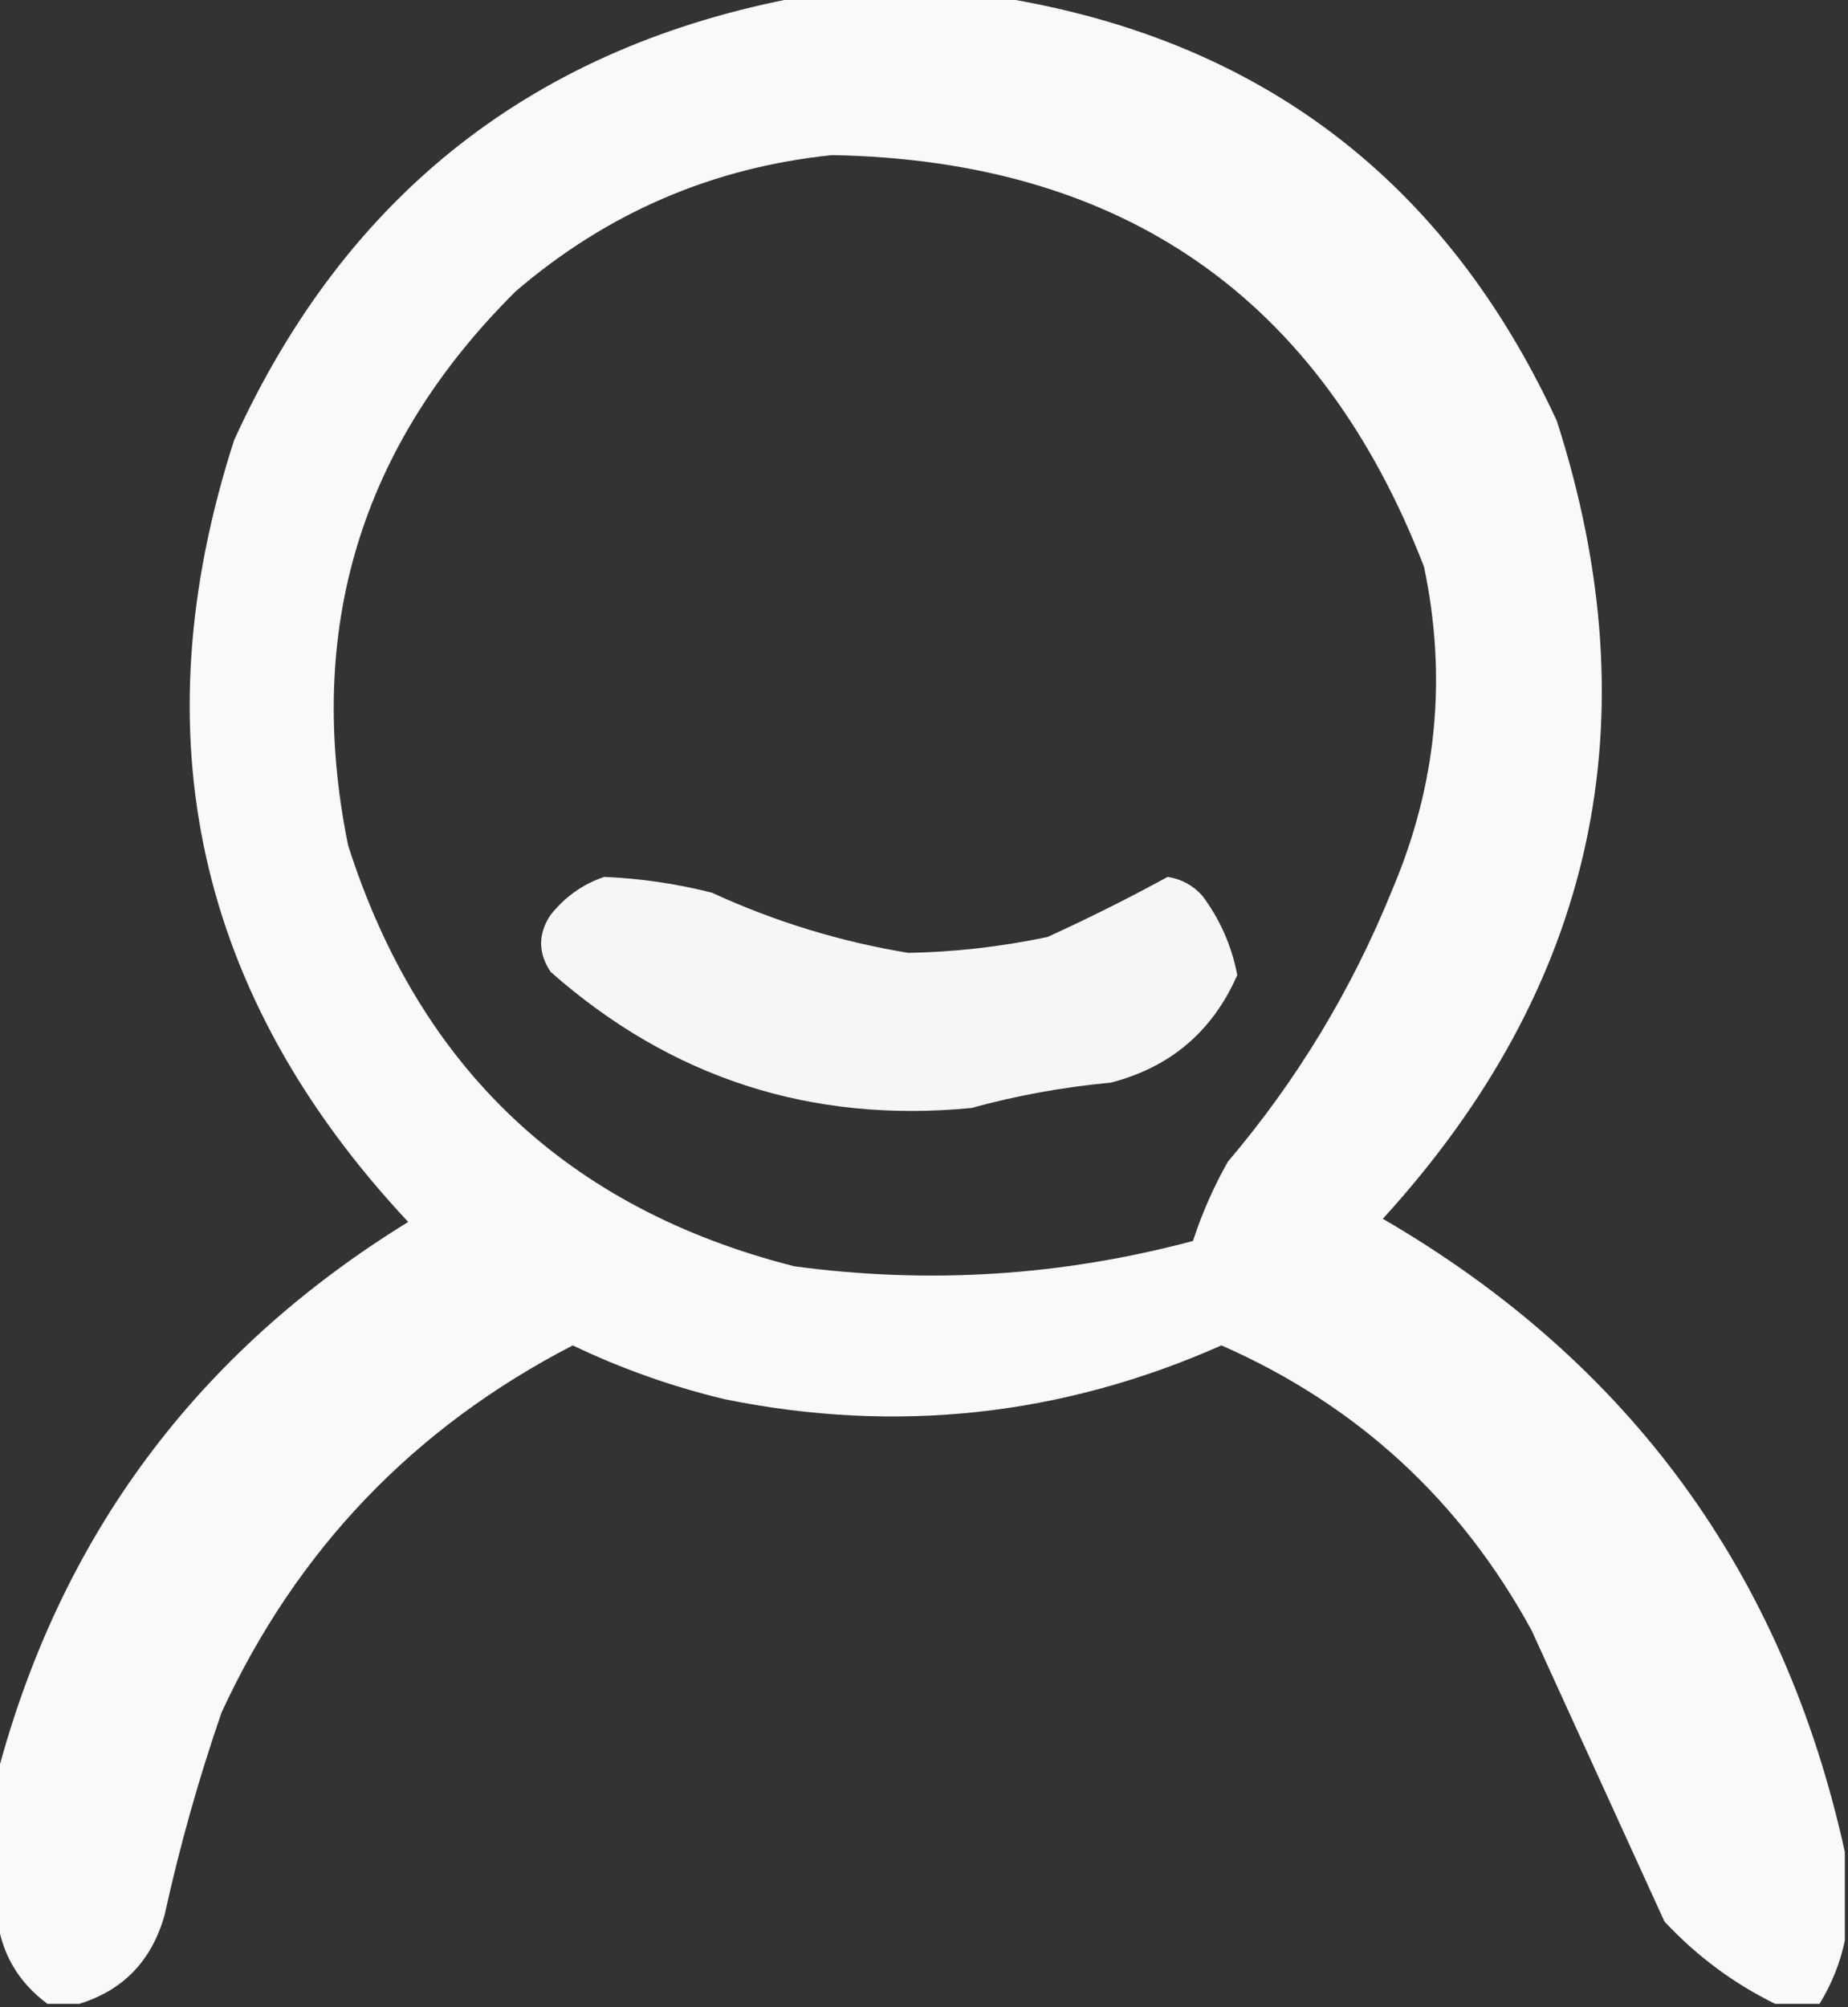
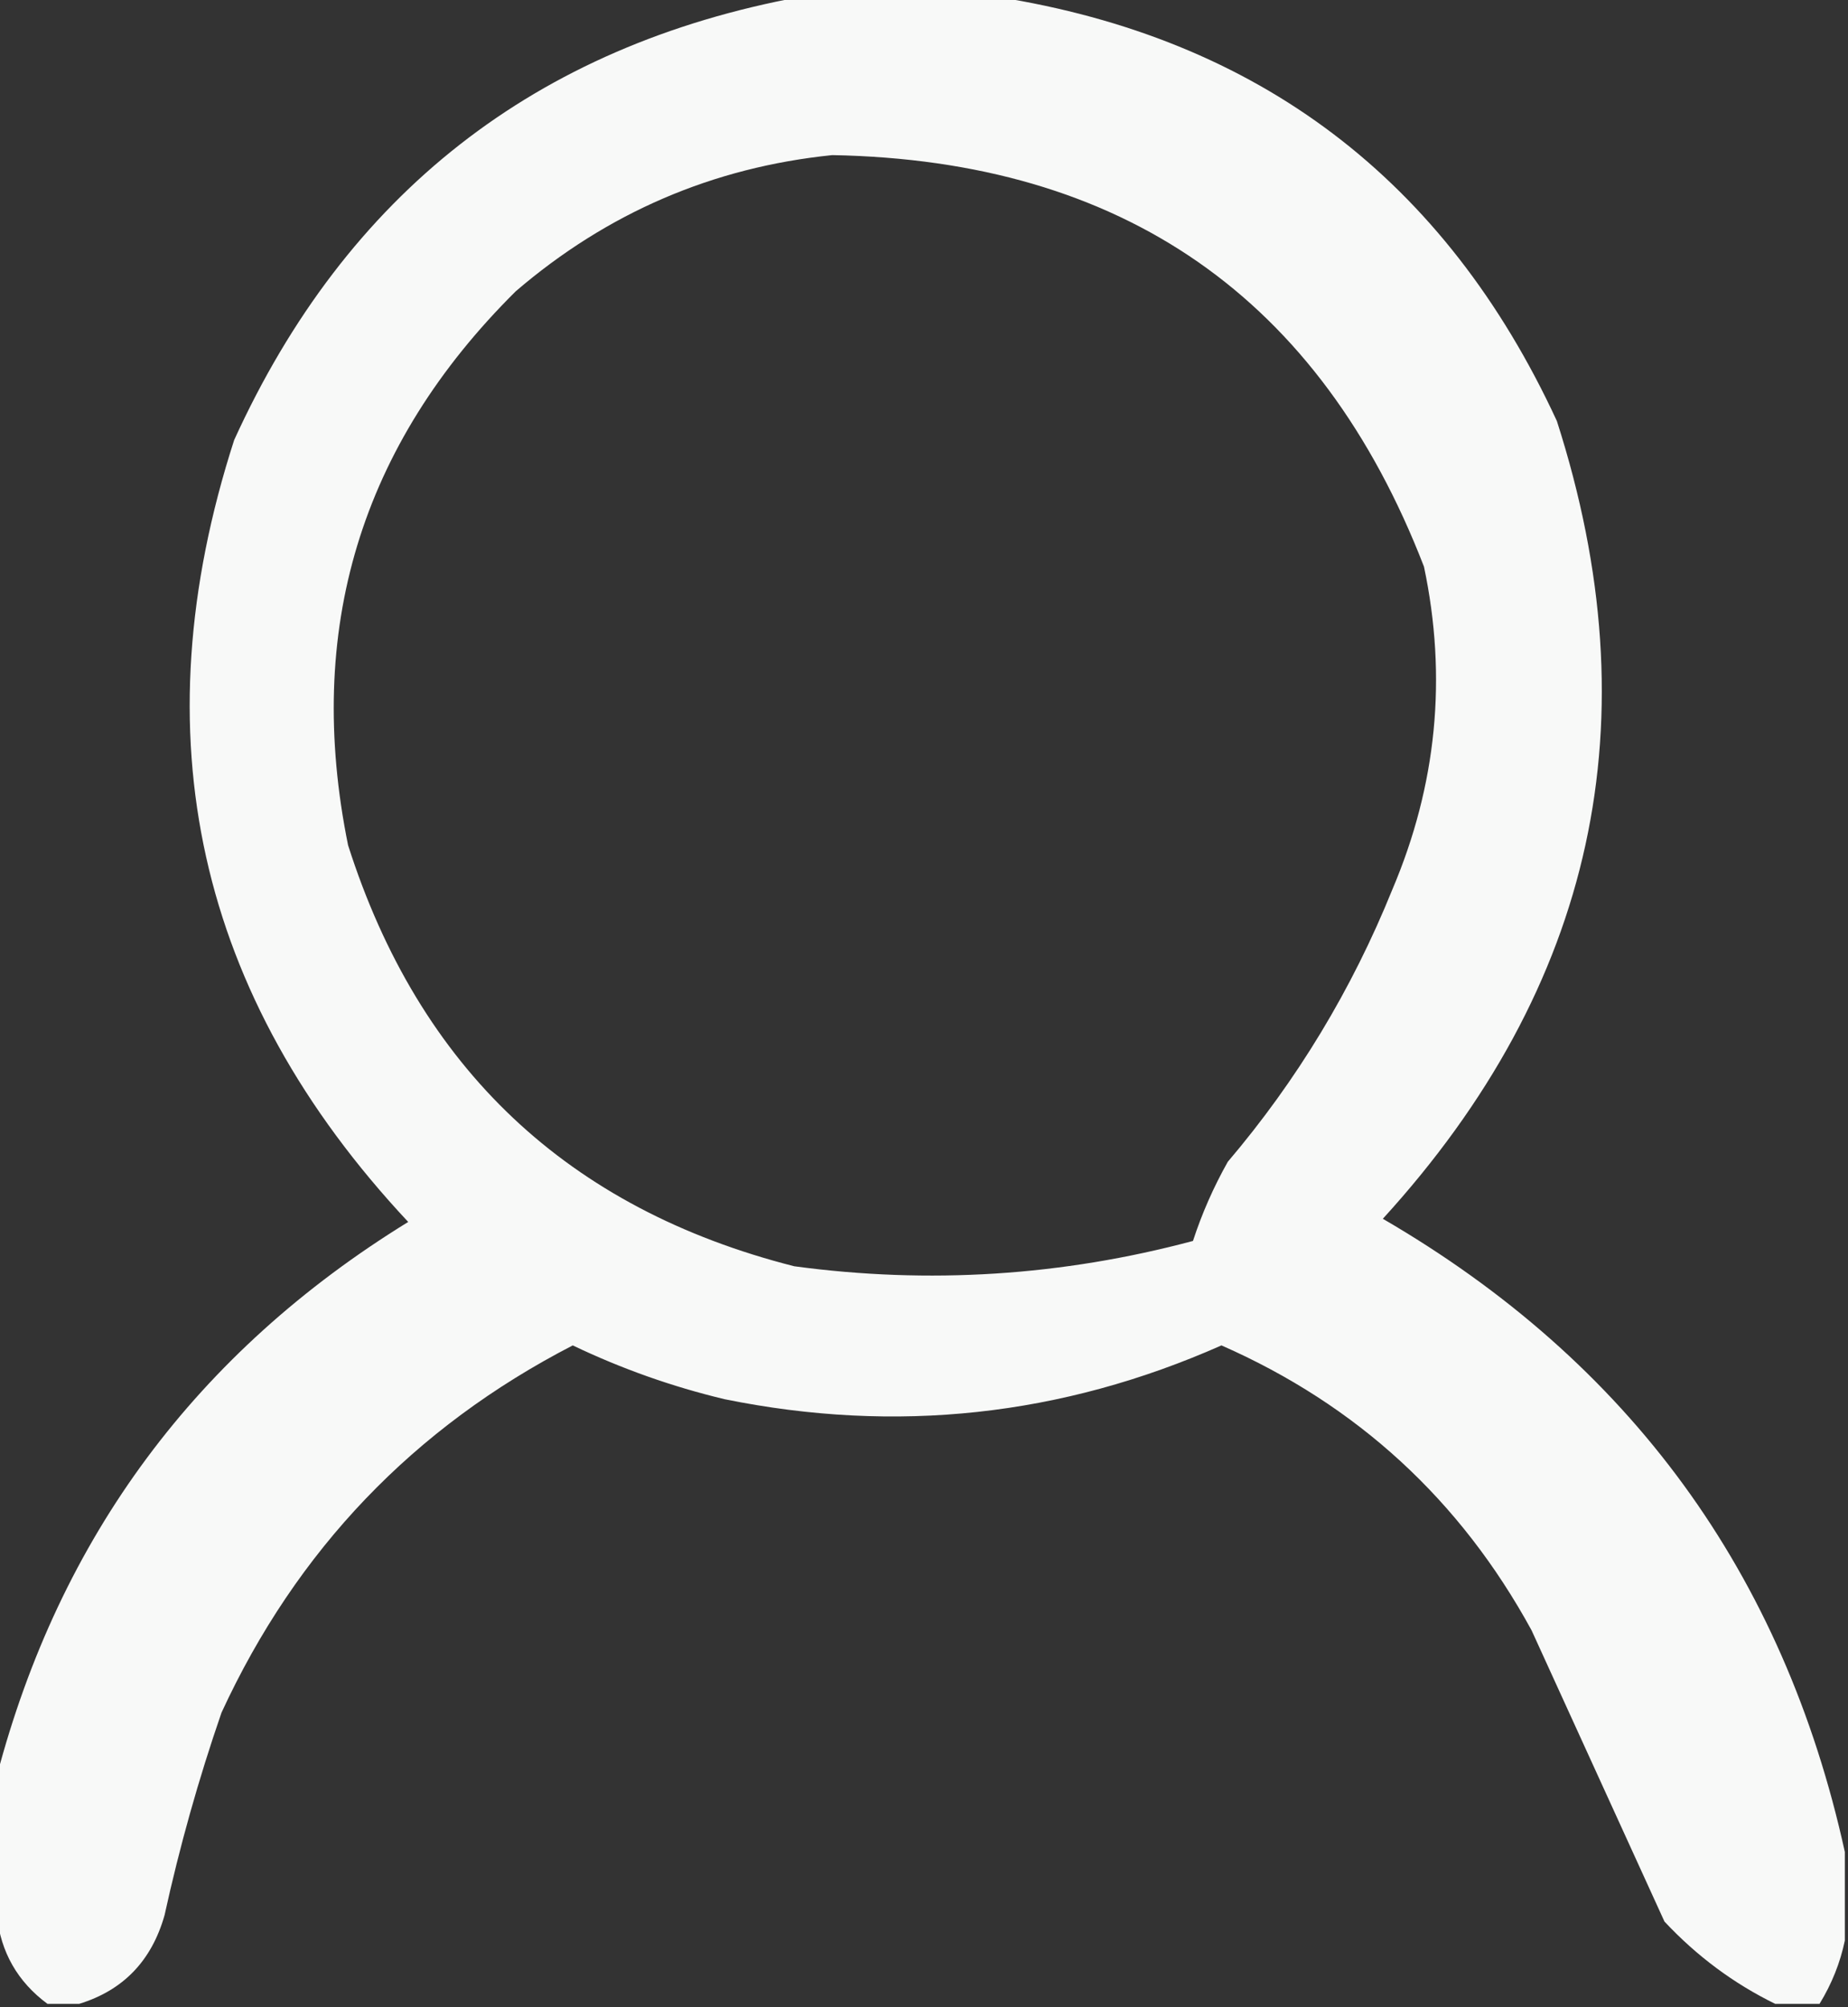
<svg xmlns="http://www.w3.org/2000/svg" clip-rule="evenodd" fill-rule="evenodd" height="317" image-rendering="optimizeQuality" shape-rendering="geometricPrecision" text-rendering="geometricPrecision" width="292">
  <rect width="100%" height="100%" fill="#333333" stroke="none" />
  <g fill="#fefffe">
    <path d="m126.5-.5h31c41.365 6.517 70.865 28.851 88.5 67 15.182 47.275 6.016 89.275-27.5 126 38.991 22.654 63.324 55.988 73 100v14c-.729 3.508-2.062 6.841-4 10-2.333 0-4.667 0-7 0-6.568-3.215-12.401-7.549-17.5-13-7-15.333-14-30.667-21-46-11.246-20.581-27.579-35.581-49-45-25.217 11.172-51.384 14.005-78.5 8.5-8.301-1.984-16.301-4.817-24-8.5-25.139 12.973-43.639 32.306-55.5 58-3.623 10.493-6.623 21.16-9 32-2.043 7.208-6.543 11.874-13.5 14-1.667 0-3.333 0-5 0-4.72-3.494-7.387-8.16-8-14 0-7.333 0-14.667 0-22 9.947-37.793 31.614-66.959 65-87.5-33.404-35.676-42.57-76.843-27.5-123.5 17.735-38.912 47.568-62.245 89.5-70zm5 25c45.897.838 77.064 22.505 93.5 65 3.692 17.473 2.026 34.473-5 51-6.392 15.797-15.058 30.13-26 43-2.26 4.016-4.093 8.183-5.5 12.5-20.728 5.538-41.728 6.871-63 4-35.749-9.079-59.249-31.246-70.5-66.5-6.896-33.974 1.937-63.141 26.5-87.5 14.48-12.411 31.147-19.577 50-21.5z" opacity=".965" />
-     <path d="m95.5 138.5c5.743.248 11.41 1.081 17 2.5 9.914 4.562 20.248 7.728 31 9.5 7.235-.119 14.568-.952 22-2.5 6.439-2.936 12.773-6.102 19-9.5 2.197.348 4.03 1.348 5.5 3 2.784 3.735 4.617 7.902 5.5 12.5-3.906 8.906-10.573 14.572-20 17-7.453.687-14.786 2.02-22 4-25.322 2.448-47.489-4.719-66.5-21.5-2-3-2-6 0-9 2.322-2.895 5.155-4.895 8.5-6z" opacity=".954" />
  </g>
</svg>